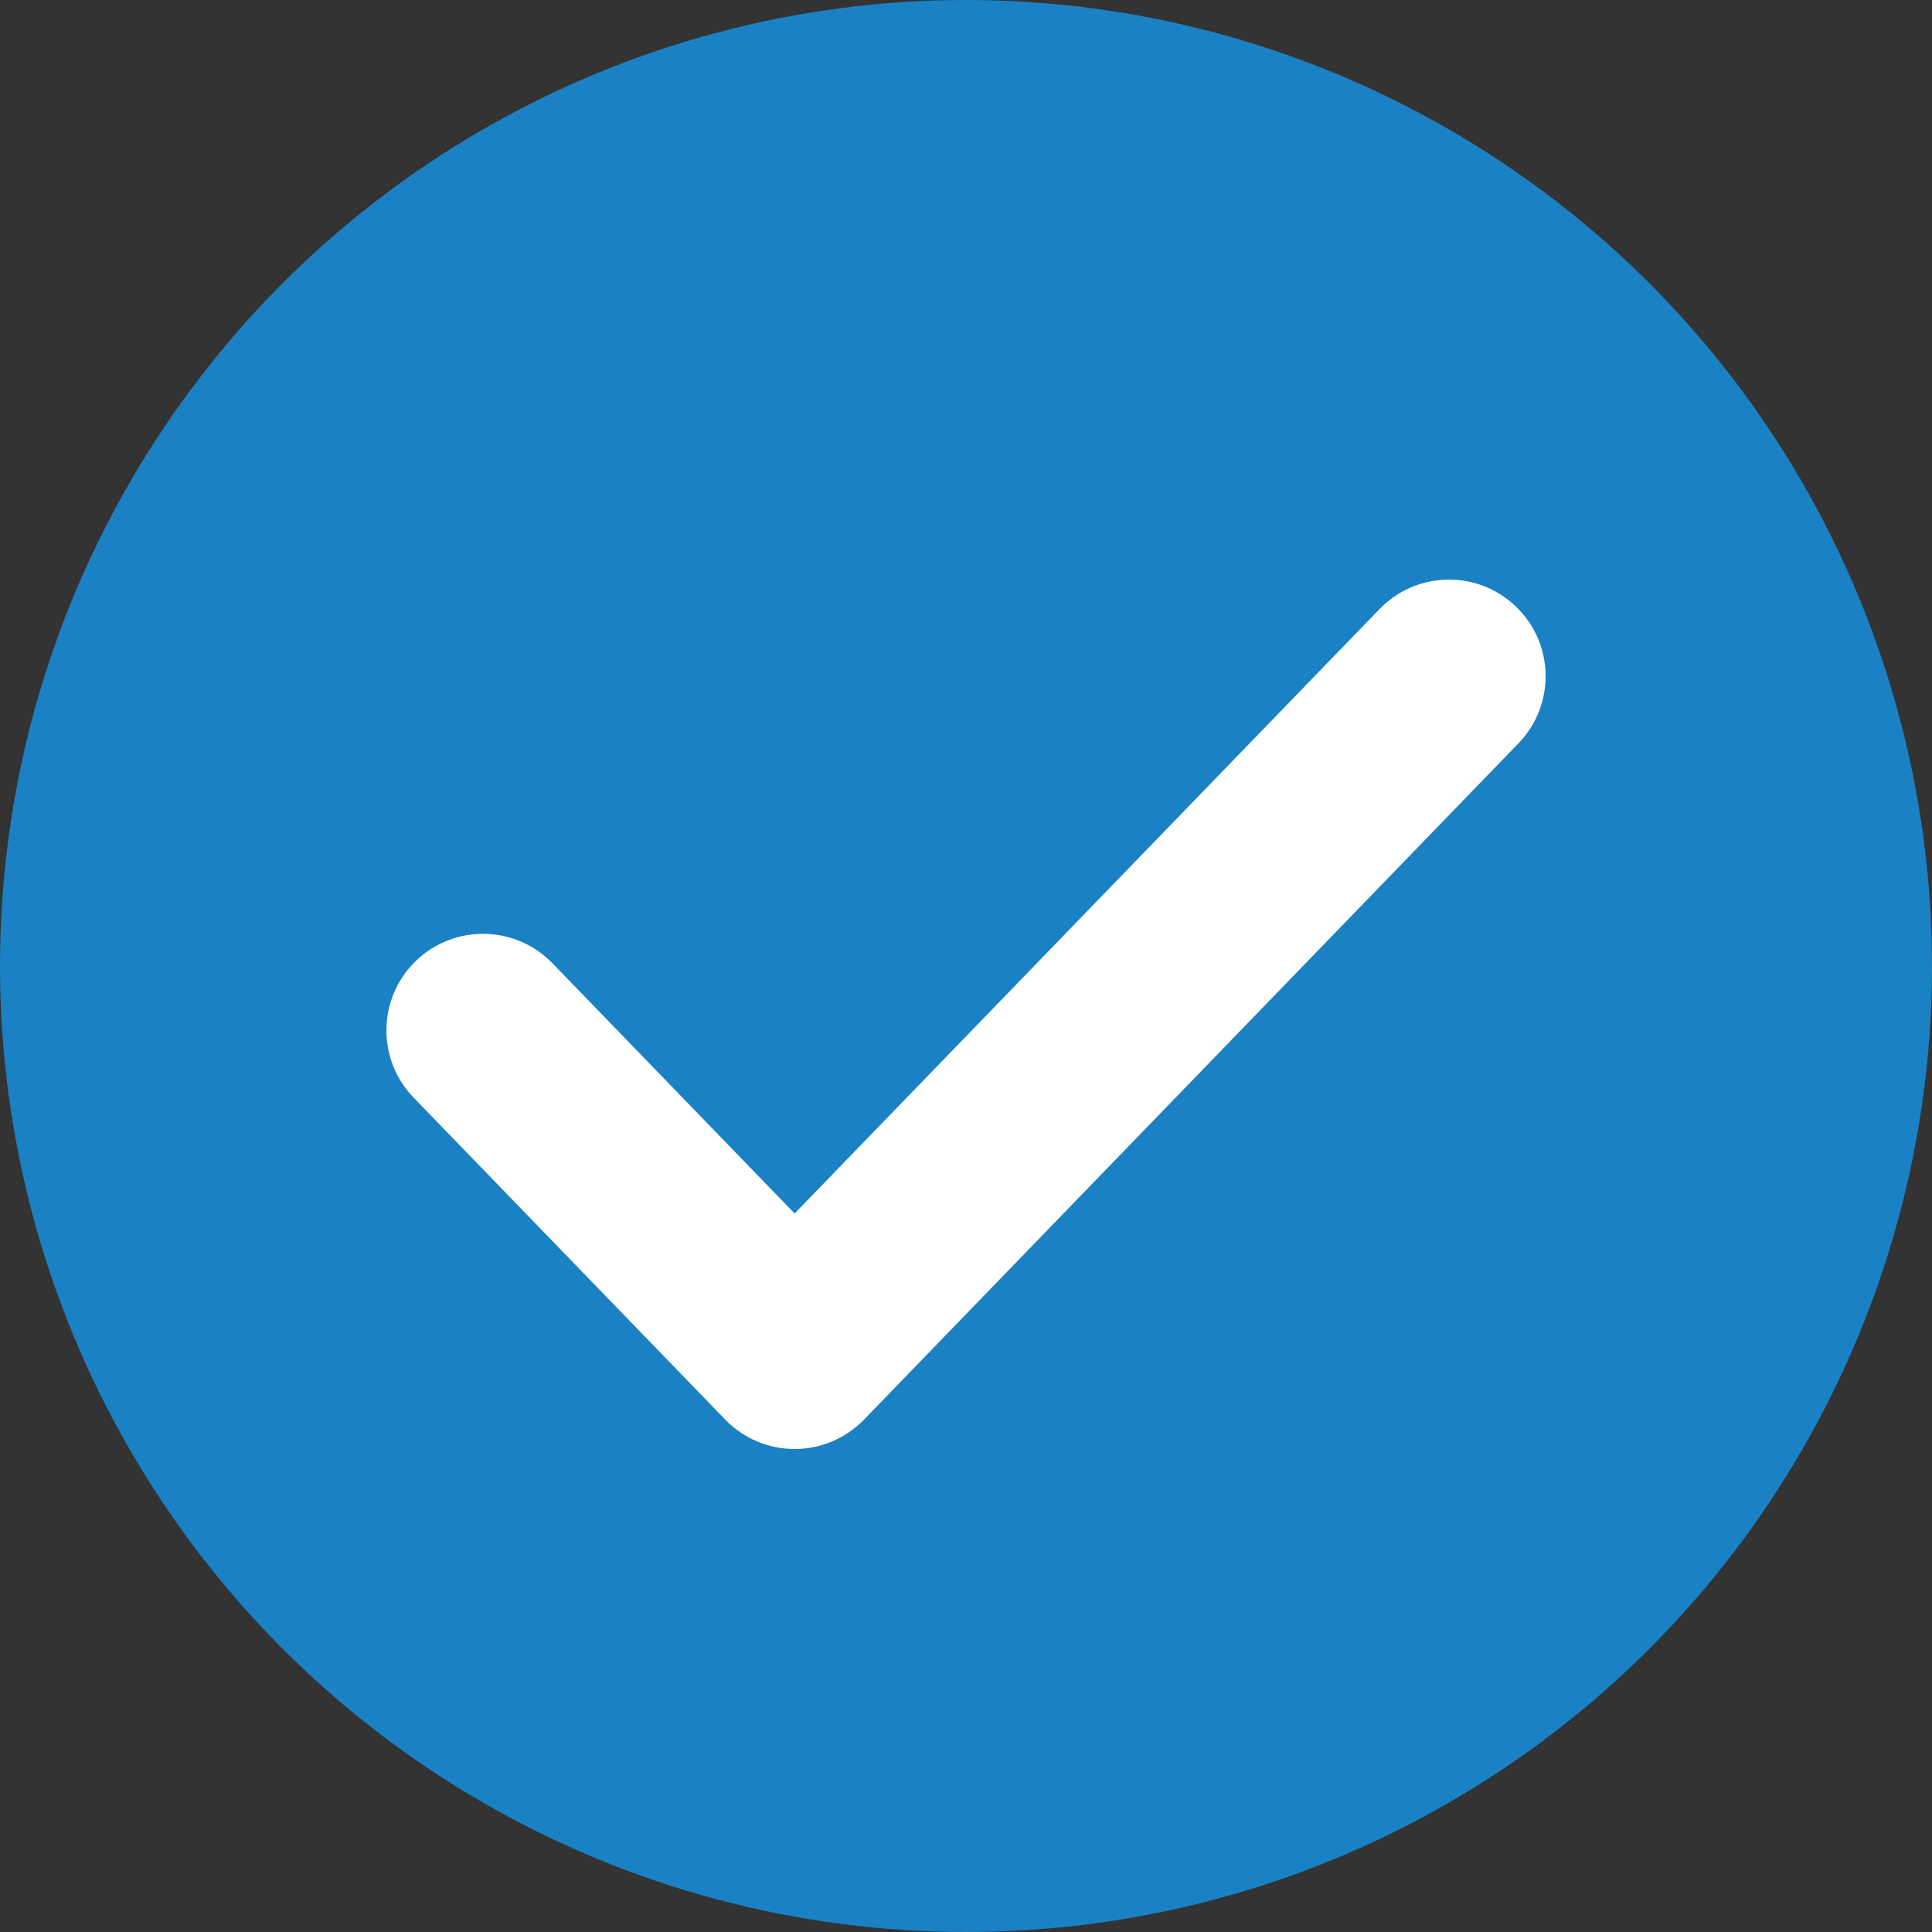
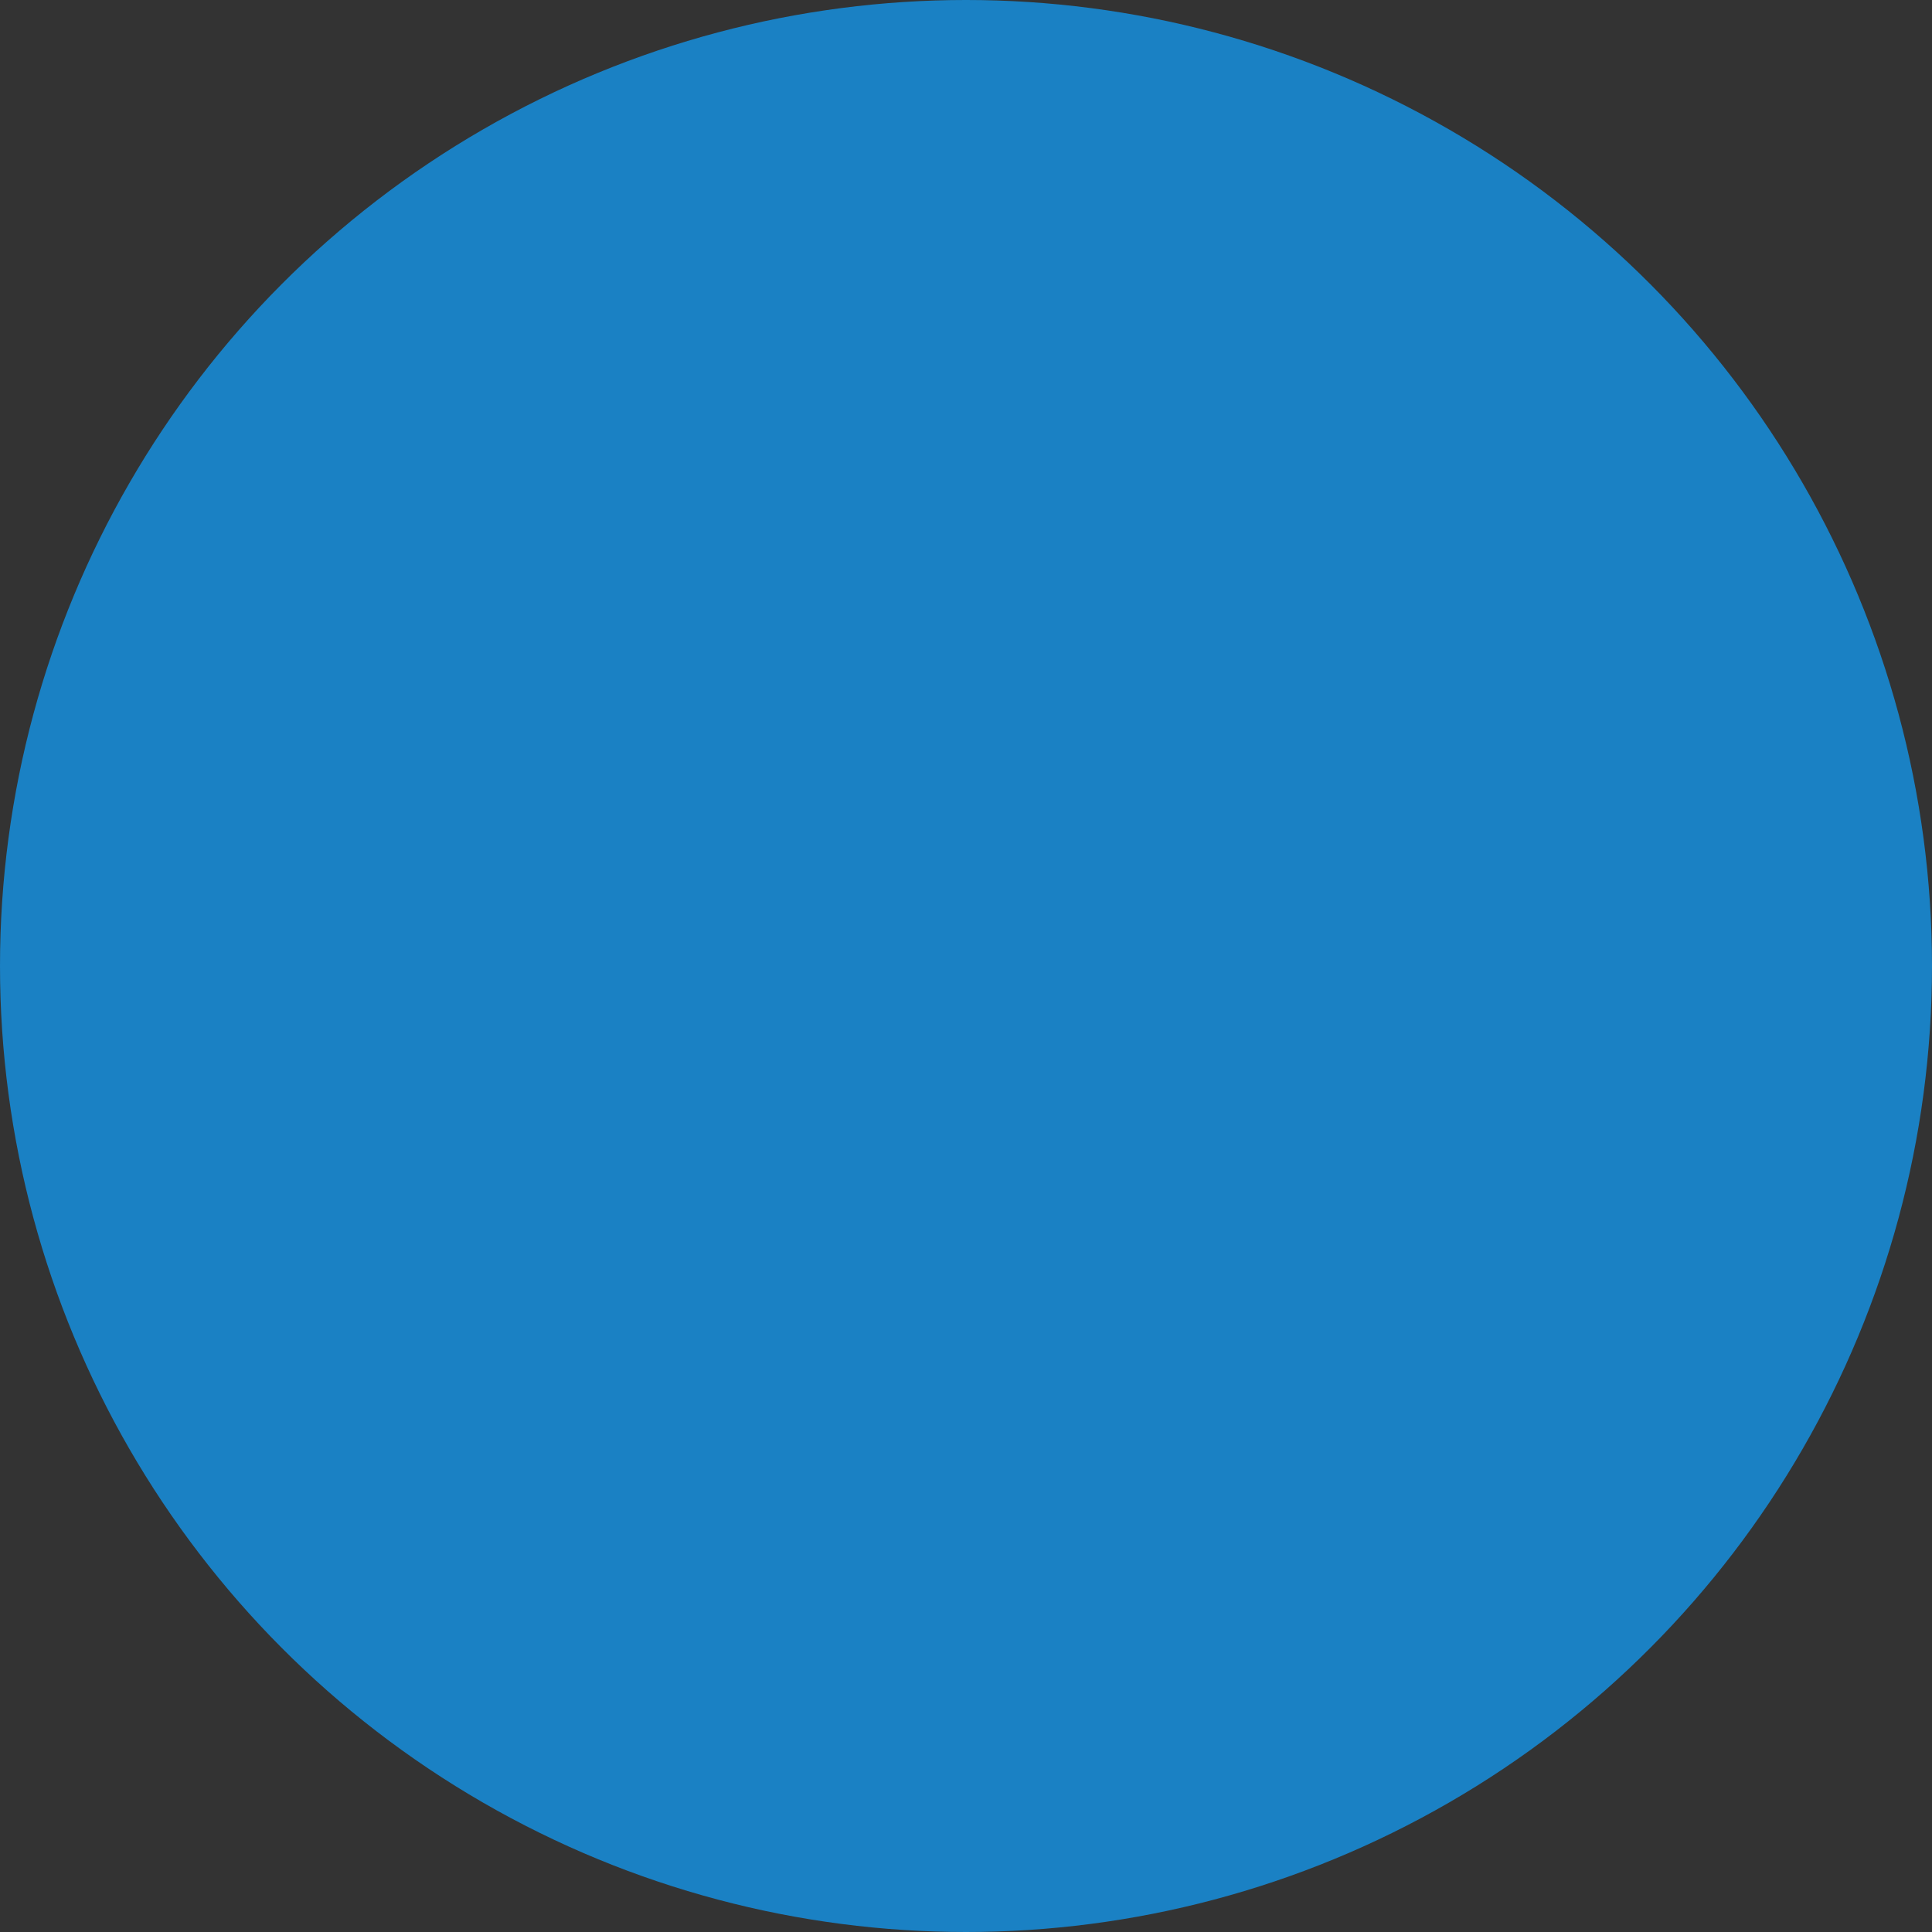
<svg xmlns="http://www.w3.org/2000/svg" width="30" height="30" viewBox="0 0 30 30" fill="none">
  <rect x="0" y="0" width="30" height="30" fill="#333333" stroke="none" />
  <circle cx="15" cy="15" r="15" fill="#1A81C4" />
-   <path fill-rule="evenodd" clip-rule="evenodd" d="M23.543 9.422C24.139 9.998 24.154 10.948 23.578 11.543L13.417 22.043C13.134 22.335 12.745 22.5 12.339 22.5C11.932 22.5 11.543 22.335 11.261 22.043L6.422 17.043C5.846 16.448 5.862 15.498 6.457 14.922C7.052 14.346 8.002 14.362 8.578 14.957L12.339 18.843L21.422 9.457C21.998 8.862 22.948 8.846 23.543 9.422Z" fill="white" />
</svg>